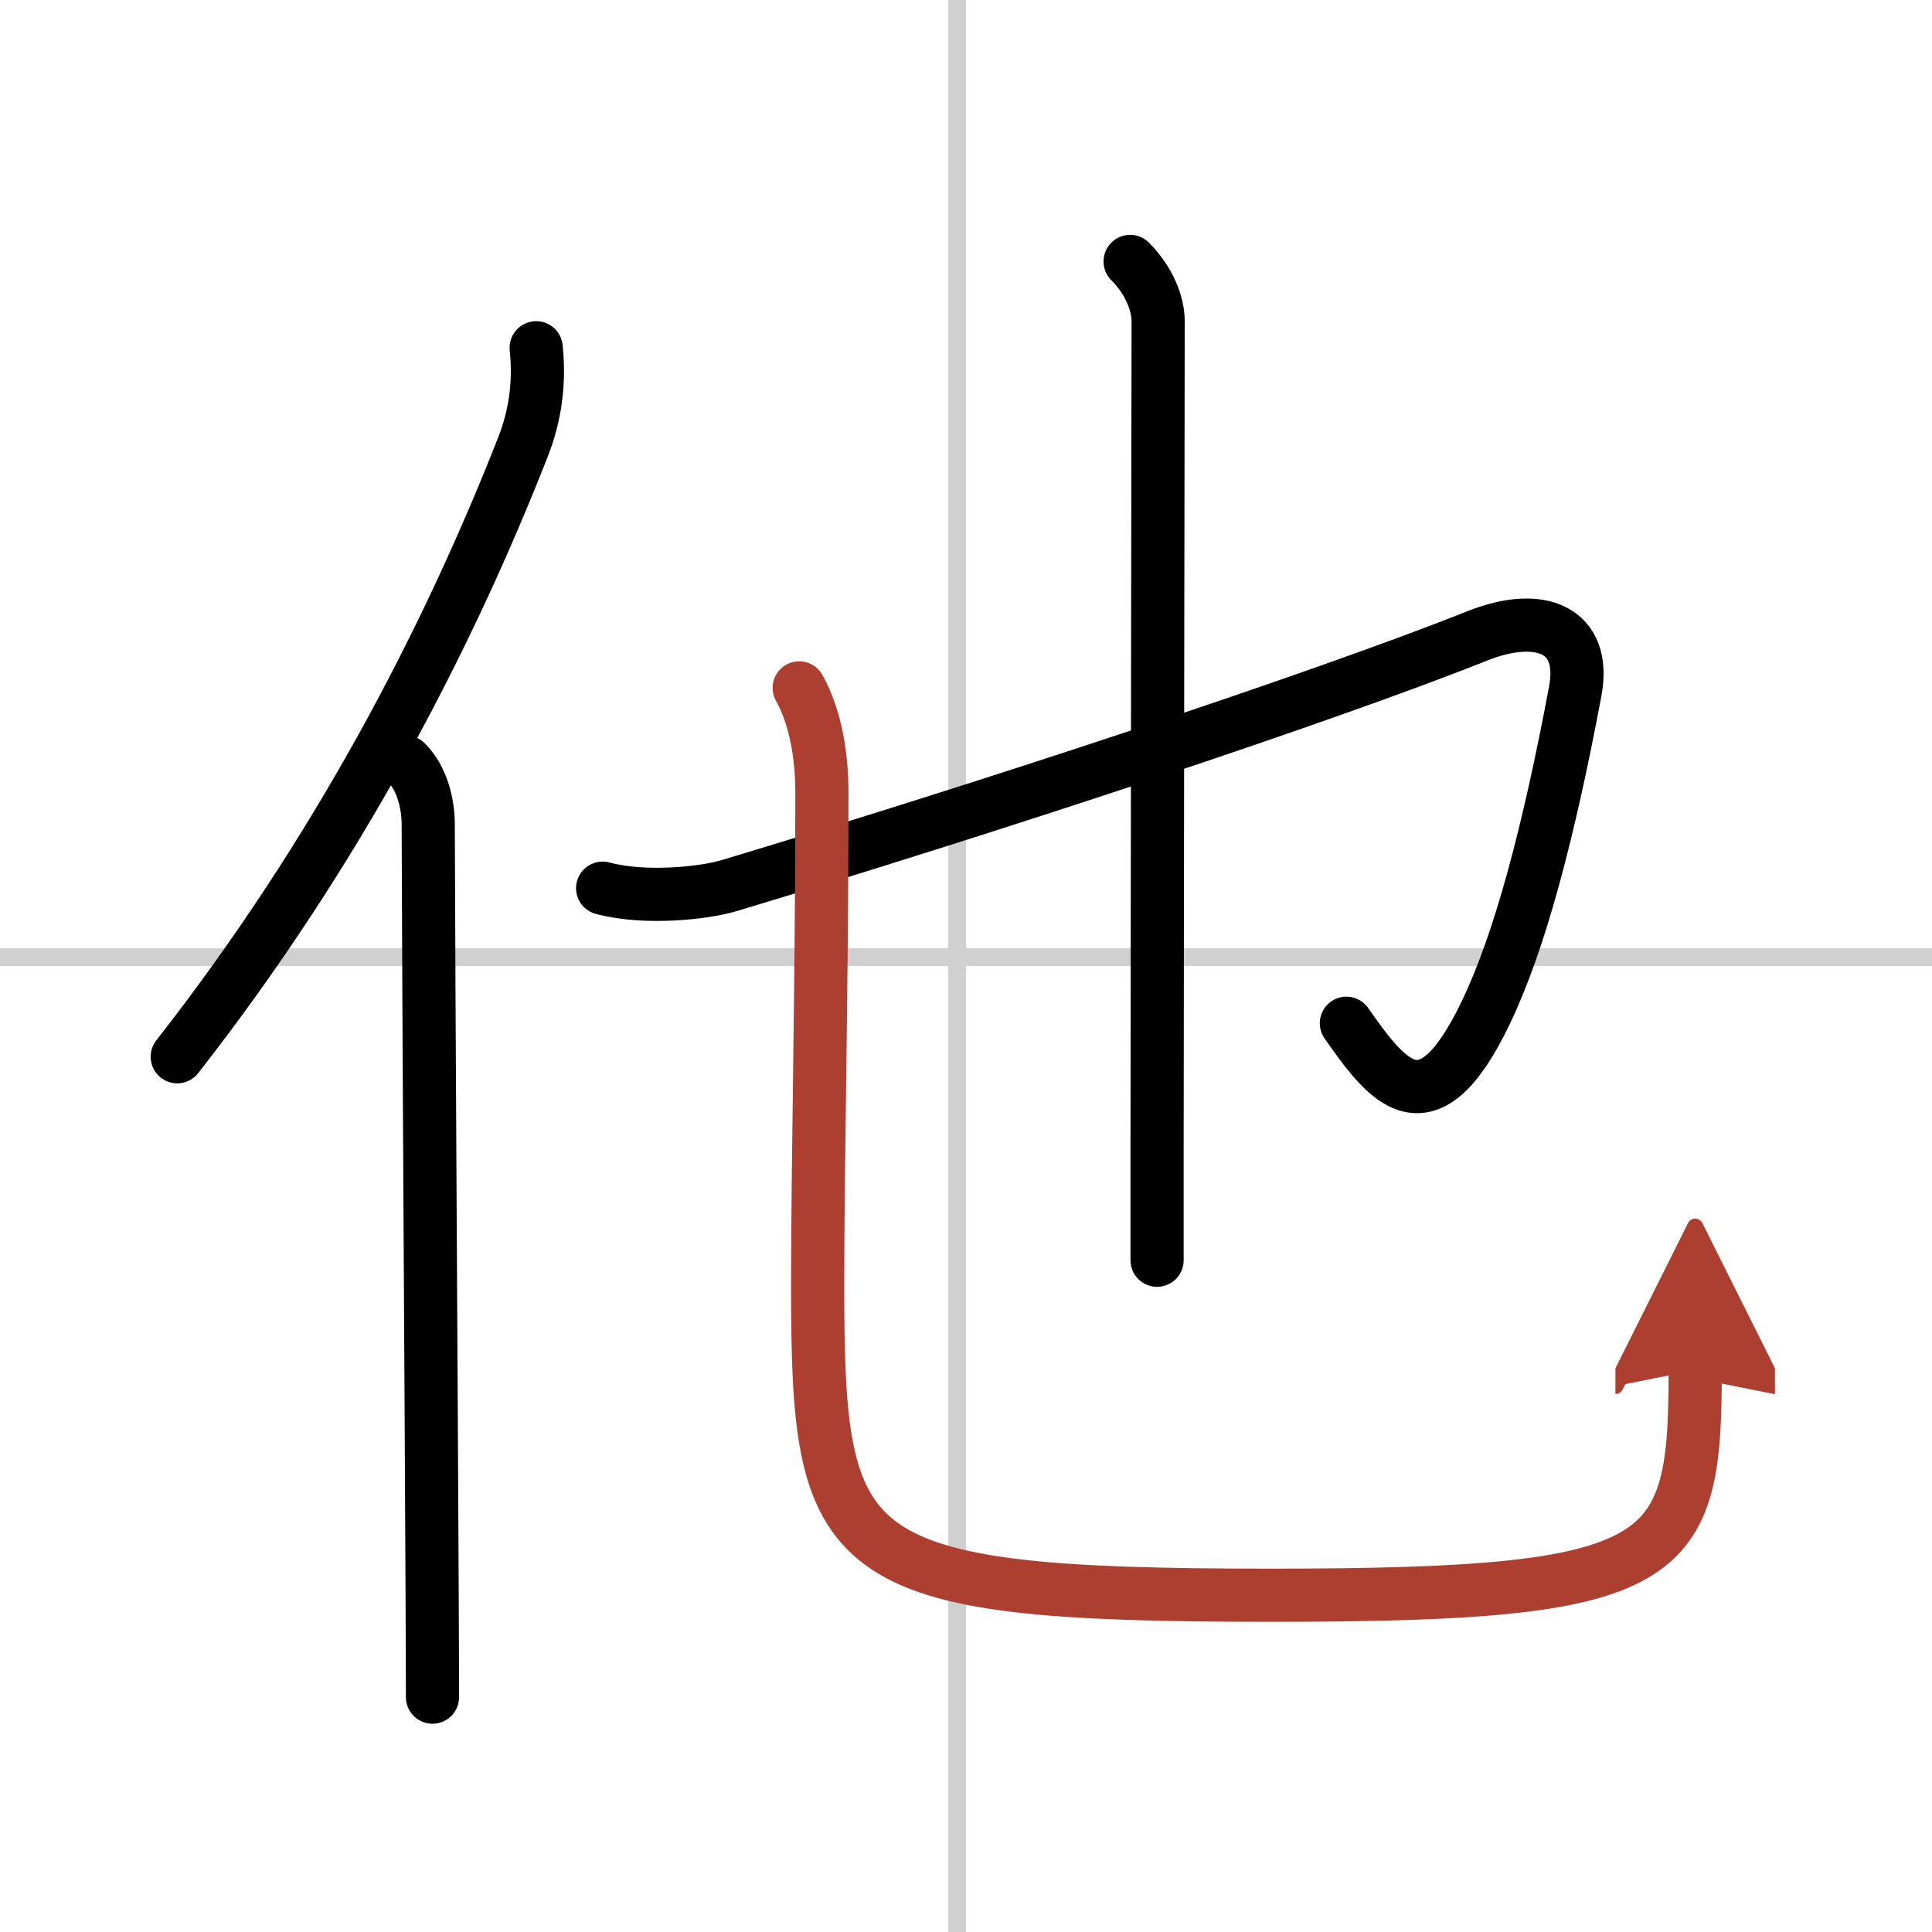
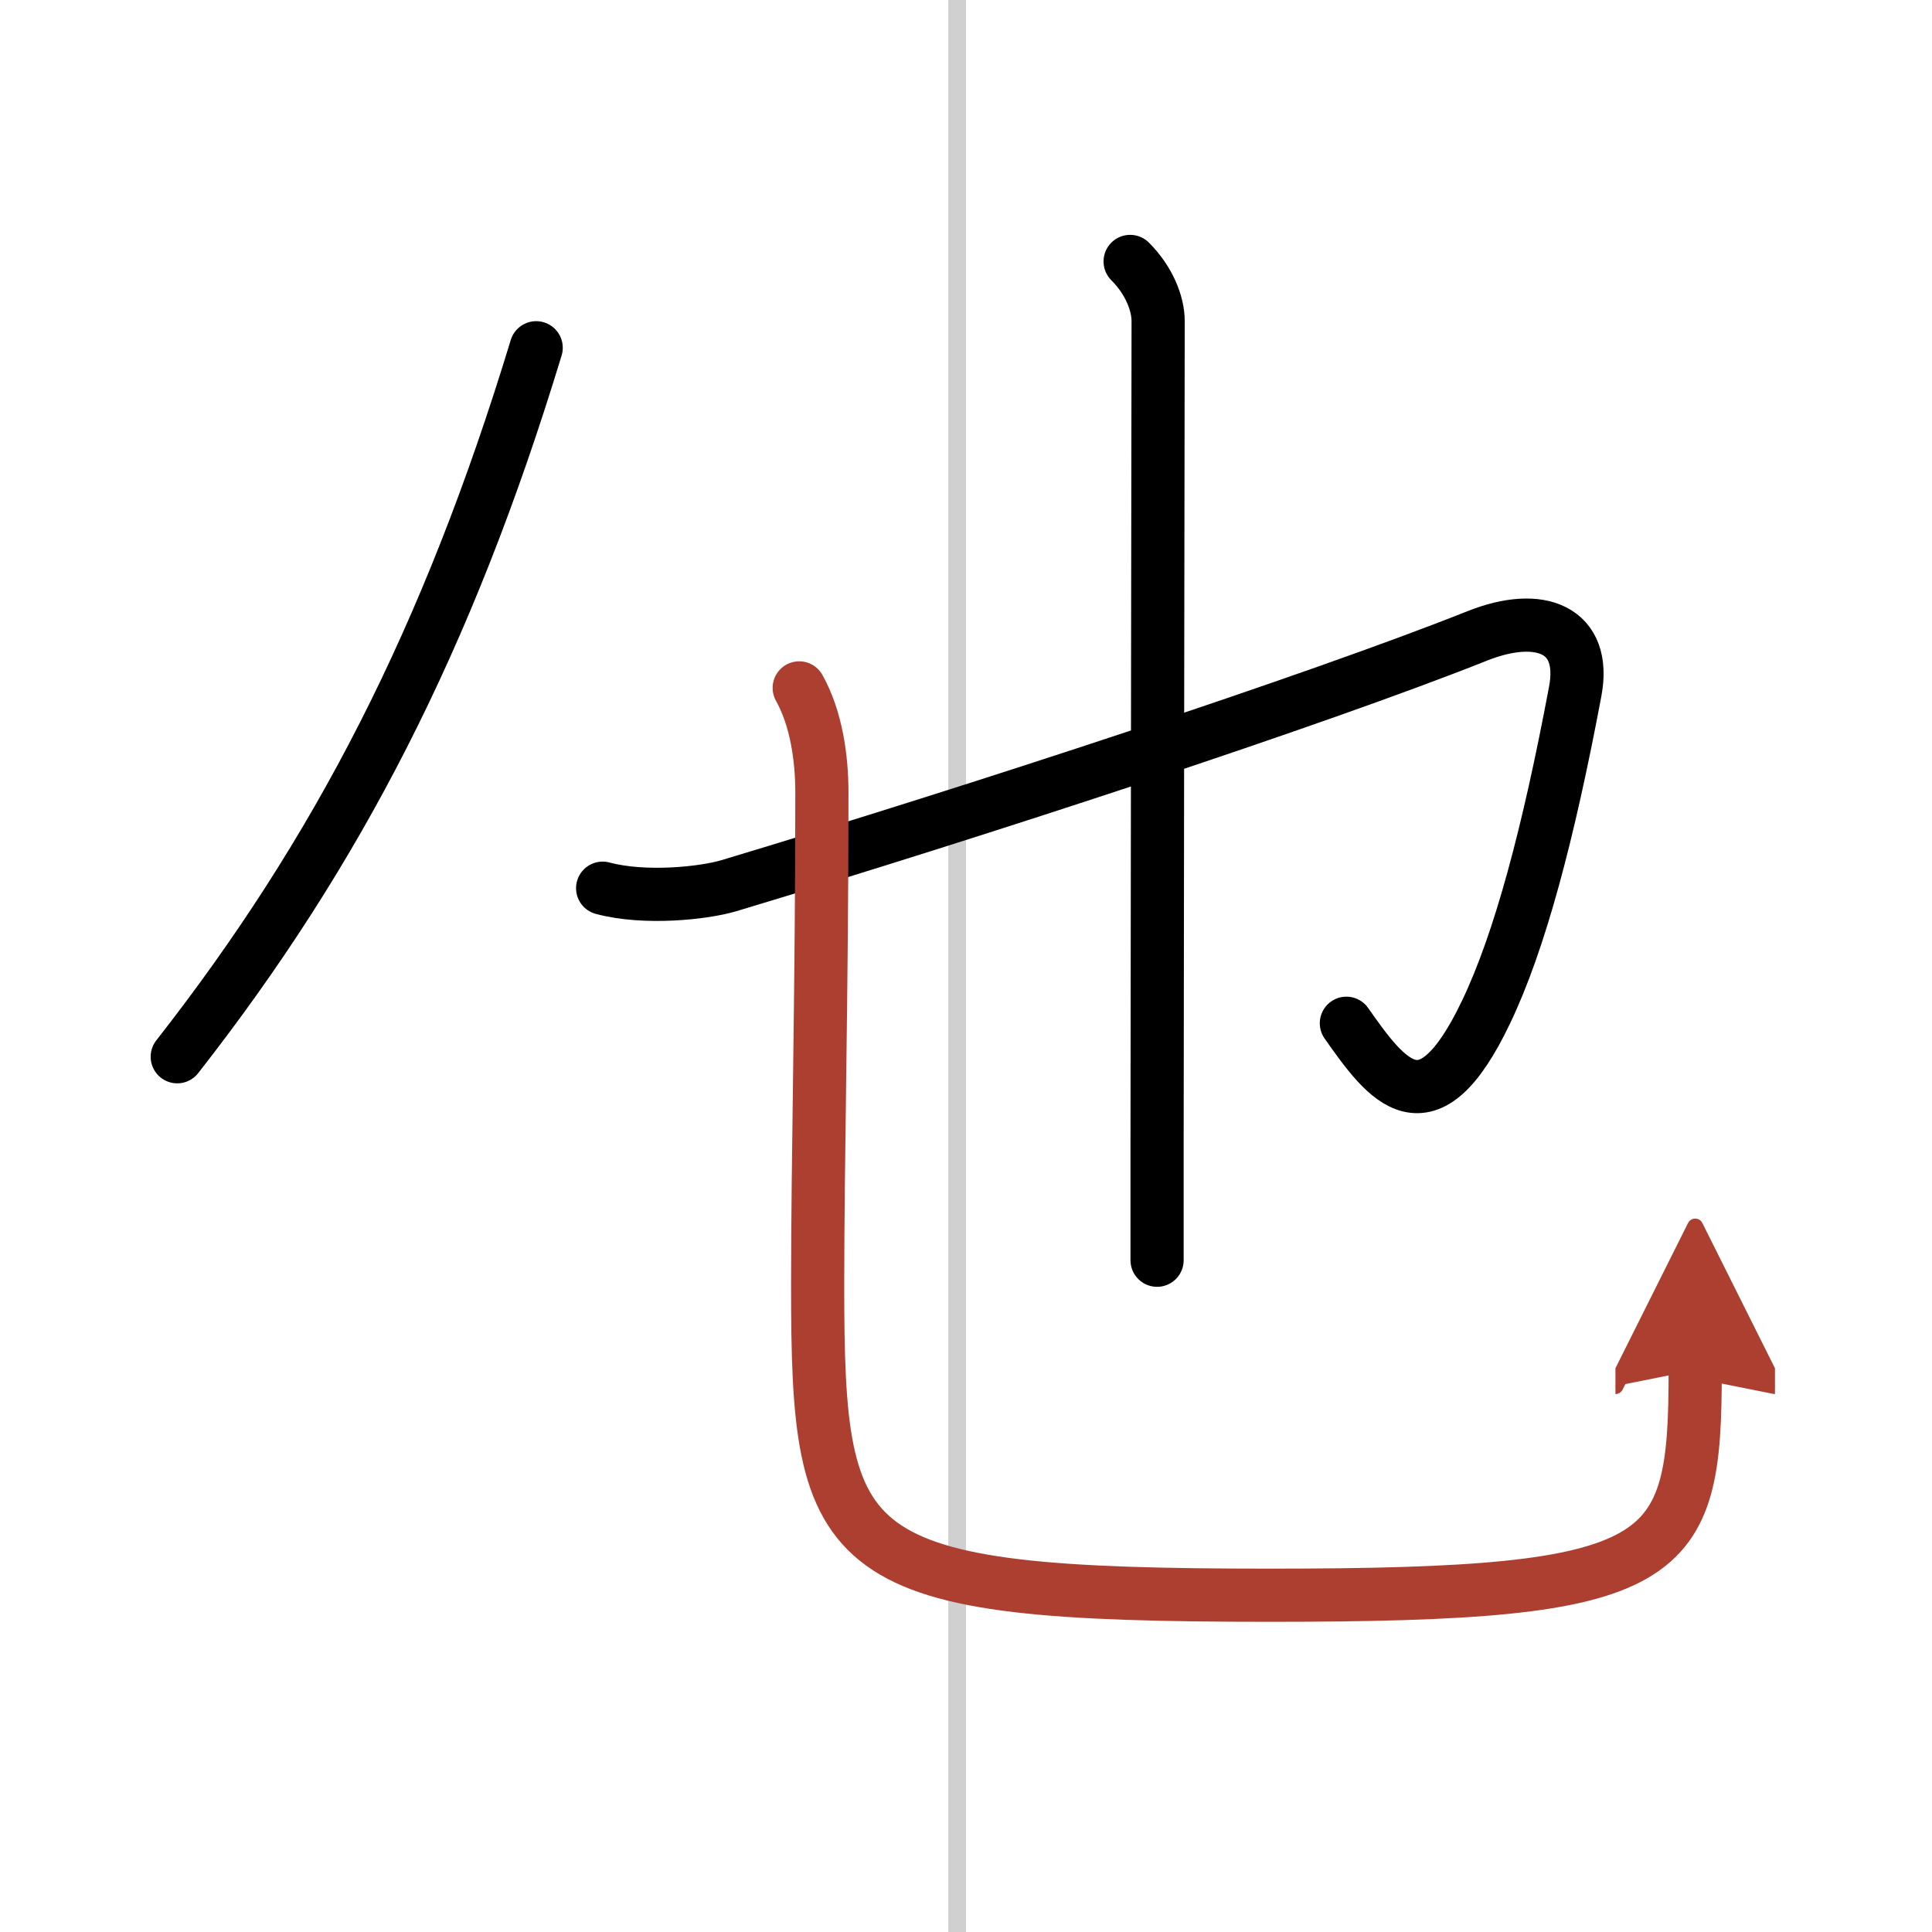
<svg xmlns="http://www.w3.org/2000/svg" width="400" height="400" viewBox="0 0 109 109">
  <defs>
    <marker id="a" markerWidth="4" orient="auto" refX="1" refY="5" viewBox="0 0 10 10">
      <polyline points="0 0 10 5 0 10 1 5" fill="#ad3f31" stroke="#ad3f31" />
    </marker>
  </defs>
  <g fill="none" stroke="#000" stroke-linecap="round" stroke-linejoin="round" stroke-width="3">
    <rect width="100%" height="100%" fill="#fff" stroke="#fff" />
    <line x1="54" x2="54" y2="109" stroke="#d0d0d0" stroke-width="1" />
-     <line x2="109" y1="54" y2="54" stroke="#d0d0d0" stroke-width="1" />
-     <path d="M30.25,19.62c0.21,2-0.06,3.84-0.73,5.56C25.24,36.1,19,48.12,10,59.62" />
-     <path d="m22.91 43c0.92 0.92 1.25 2.38 1.25 3.5 0.03 10.67 0.17 32.06 0.22 43.37 0.01 2.49 0.02 4.52 0.02 5.88" />
+     <path d="M30.25,19.62C25.24,36.1,19,48.12,10,59.62" />
    <path d="m34 50.11c2.38 0.64 5.71 0.28 7.12-0.14 14.04-4.22 33.13-10.47 42.24-14.1 3.53-1.4 6.17-0.36 5.51 3.14-1.5 7.98-3.12 14.11-5.04 18.11-3.32 6.94-5.58 3.87-7.87 0.61" />
    <path d="m63.76 14.75c1.06 1.06 1.58 2.36 1.58 3.37 0 2.41-0.05 31.74-0.06 46.38v6.6" />
    <path d="m45.09 38.81c0.96 1.72 1.28 3.94 1.28 5.91 0 11.25-0.24 20.69-0.24 27.78 0 15.63 1.12 17.5 25.54 17.5 22.7 0 23.97-1.75 23.97-12.7" marker-end="url(#a)" stroke="#ad3f31" />
  </g>
</svg>